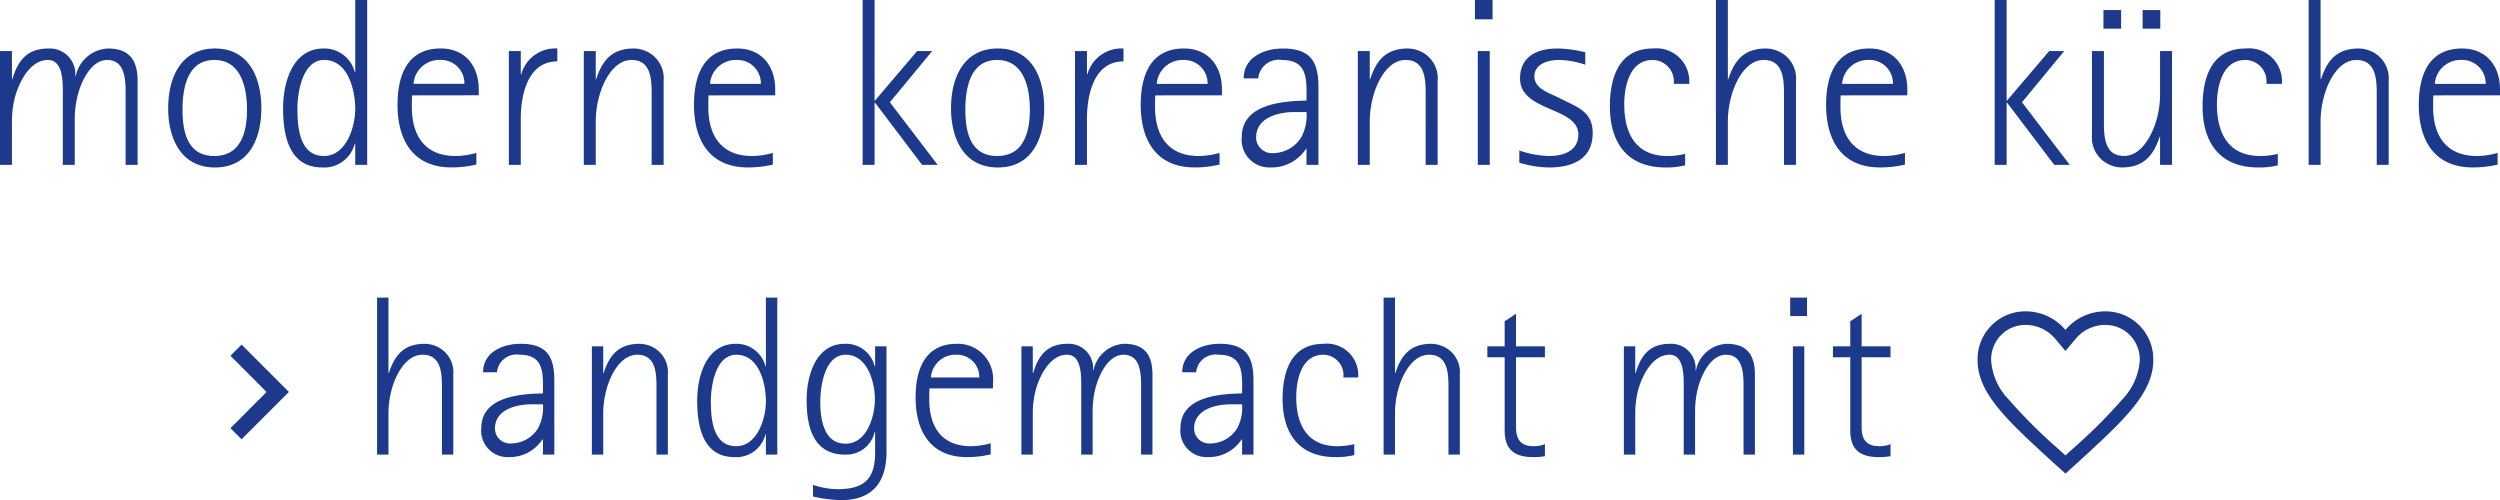
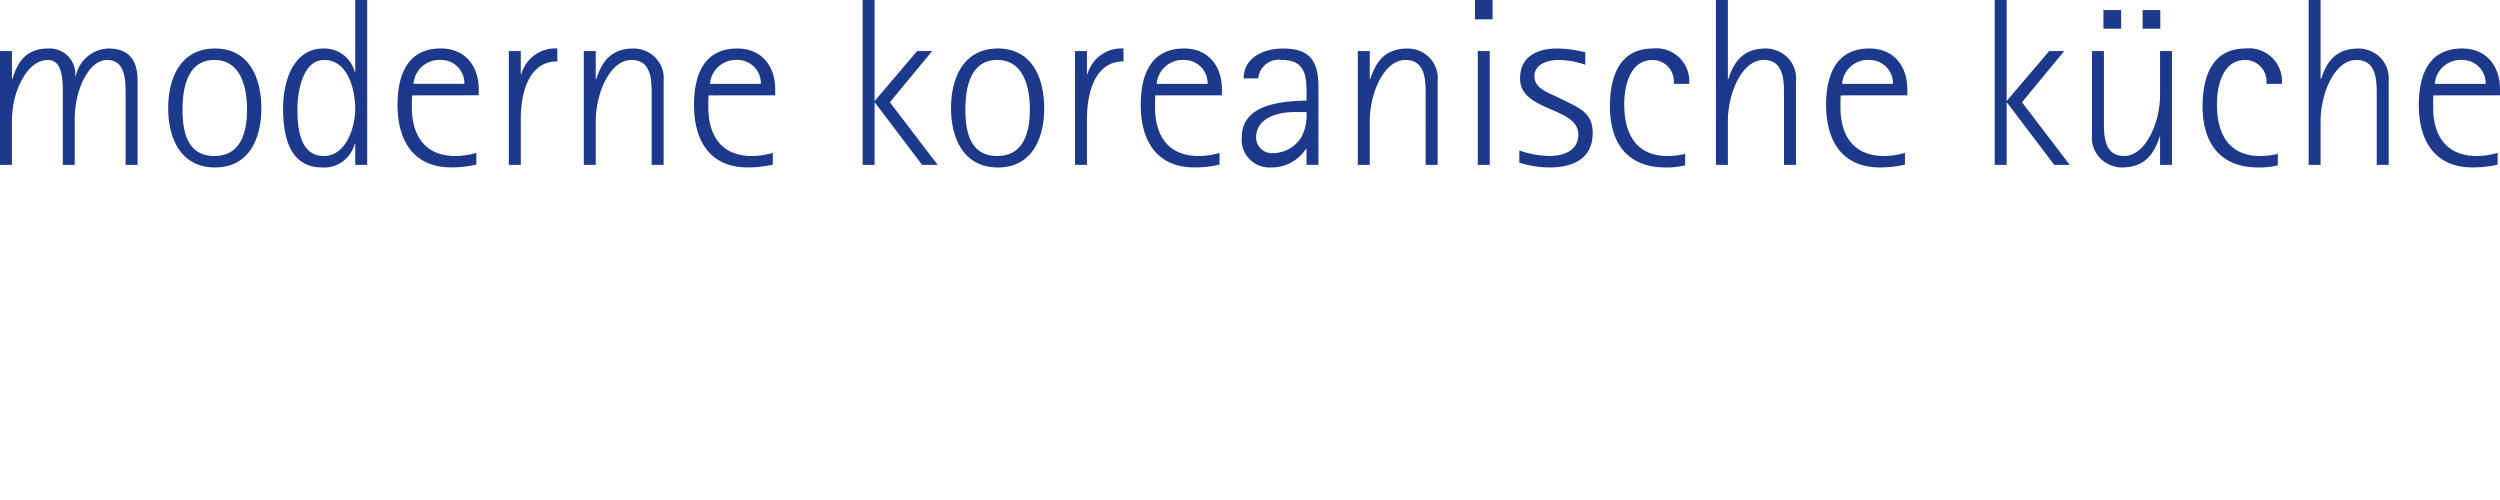
<svg xmlns="http://www.w3.org/2000/svg" width="219.765" height="43.963" viewBox="0 0 219.765 43.963">
  <g id="de-claim" transform="translate(-1.743 -0.51)">
    <path id="Path_20" data-name="Path 20" d="M13.839,0V-7.392c0-1.827-.756-2.835-2.6-2.835A3.037,3.037,0,0,0,8.4-7.791H8.358a2.249,2.249,0,0,0-2.352-2.436c-1.869,0-2.688,1.05-3.171,2.688H2.793V-10H1.743V0h1.05V-3.822A8.666,8.666,0,0,1,3.045-5.9c.357-1.323,1.3-3.318,2.919-3.318,1.344,0,1.3,1.995,1.3,2.919V0h1.05V-4.011A8.667,8.667,0,0,1,8.568-6.09c.294-1.176,1.155-3.129,2.6-3.129,1.575,0,1.617,1.764,1.617,2.919V0ZM24.717-4.977c0-2.625-1.05-5.25-4.074-5.25s-4.116,2.6-4.116,5.25S17.64.231,20.643.231C23.667.231,24.717-2.352,24.717-4.977Zm-1.26.126c0,1.953-.525,4.074-2.877,4.074-2.373,0-2.793-2.142-2.793-4.074,0-1.869.42-4.368,2.793-4.368S23.457-6.741,23.457-4.851ZM34.02,0V-14.49H32.97v6.342h-.042a2.753,2.753,0,0,0-2.73-2.079c-2.751,0-3.57,3-3.57,5.25,0,2.352.5,5.208,3.444,5.208a2.771,2.771,0,0,0,2.856-2.1h.042V0ZM32.97-4.914c0,1.6-.8,4.137-2.751,4.137-2.163,0-2.331-2.562-2.331-4.158,0-1.428.441-4.284,2.352-4.284C32.34-9.219,32.97-6.573,32.97-4.914Zm10.857-1.2v-.525c0-2.058-1.2-3.591-3.339-3.591-2.961,0-3.8,2.394-3.8,4.956,0,3.108,1.365,5.5,4.746,5.5a9.548,9.548,0,0,0,2.184-.252V-1.05a6.752,6.752,0,0,1-1.827.273c-2.73,0-3.843-1.827-3.843-4.3,0-.336,0-.693.021-1.029Zm-1.26-1.008H38.094a2.277,2.277,0,0,1,2.373-2.1A2.054,2.054,0,0,1,42.567-7.119Zm8.169-1.974v-1.134a3.1,3.1,0,0,0-3.171,2.268h-.042V-10h-1.05V0h1.05V-4.032C47.523-6.111,48.111-9.093,50.736-9.093ZM60.081,0V-7.392a2.6,2.6,0,0,0-1.6-2.625,2.793,2.793,0,0,0-1.008-.21c-1.911,0-2.772,1.008-3.318,2.688h-.042V-10h-1.05V0h1.05V-3.822a8.268,8.268,0,0,1,.294-2.163c.336-1.3,1.281-3.234,2.856-3.234,1.68,0,1.764,1.659,1.764,2.919V0Zm9.807-6.111v-.525c0-2.058-1.2-3.591-3.339-3.591-2.961,0-3.8,2.394-3.8,4.956,0,3.108,1.365,5.5,4.746,5.5a9.548,9.548,0,0,0,2.184-.252V-1.05a6.752,6.752,0,0,1-1.827.273c-2.73,0-3.843-1.827-3.843-4.3,0-.336,0-.693.021-1.029Zm-1.26-1.008H64.155a2.277,2.277,0,0,1,2.373-2.1A2.054,2.054,0,0,1,68.628-7.119ZM84.168,0l-4.2-5.5L83.685-10H82.362L78.624-5.607V-14.49h-1.05V0h1.05V-5.46h.042L82.8,0Zm9.366-4.977c0-2.625-1.05-5.25-4.074-5.25s-4.116,2.6-4.116,5.25S86.457.231,89.46.231C92.484.231,93.534-2.352,93.534-4.977Zm-1.26.126c0,1.953-.525,4.074-2.877,4.074-2.373,0-2.793-2.142-2.793-4.074,0-1.869.42-4.368,2.793-4.368S92.274-6.741,92.274-4.851Zm8.232-4.242v-1.134a3.1,3.1,0,0,0-3.171,2.268h-.042V-10h-1.05V0h1.05V-4.032C97.293-6.111,97.881-9.093,100.506-9.093Zm8.652,2.982v-.525c0-2.058-1.2-3.591-3.339-3.591-2.961,0-3.8,2.394-3.8,4.956,0,3.108,1.365,5.5,4.746,5.5a9.548,9.548,0,0,0,2.184-.252V-1.05a6.752,6.752,0,0,1-1.827.273c-2.73,0-3.843-1.827-3.843-4.3,0-.336,0-.693.021-1.029ZM107.9-7.119h-4.473a2.277,2.277,0,0,1,2.373-2.1A2.054,2.054,0,0,1,107.9-7.119ZM117.642,0V-6.825c0-2.226-.672-3.4-3.129-3.4-1.617,0-3.444.756-3.444,2.625h1.281a1.805,1.805,0,0,1,2.079-1.617c2.352,0,2.163,1.827,2.163,3.57-2.163.042-5.691.315-5.691,3.213A2.437,2.437,0,0,0,113.442.231a3.622,3.622,0,0,0,3.108-1.638h.042V0Zm-1.05-4.641a4.064,4.064,0,0,1-.462,2.226,2.955,2.955,0,0,1-2.478,1.386,1.393,1.393,0,0,1-1.491-1.365c0-1.764,1.953-2.247,3.381-2.247ZM128.121,0V-7.392a2.6,2.6,0,0,0-1.6-2.625,2.793,2.793,0,0,0-1.008-.21c-1.911,0-2.772,1.008-3.318,2.688h-.042V-10h-1.05V0h1.05V-3.822a8.269,8.269,0,0,1,.294-2.163c.336-1.3,1.281-3.234,2.856-3.234,1.68,0,1.764,1.659,1.764,2.919V0Zm4.83-12.789v-1.7H131.4v1.7ZM132.7,0V-10h-1.05V0Zm9.051-2.793c0-1.68-1.05-2.163-2.352-2.793l-.861-.42c-.777-.378-1.911-.735-1.911-1.785,0-1.092,1.239-1.428,2.121-1.428a7.5,7.5,0,0,1,2.352.42V-9.891a10.482,10.482,0,0,0-2.436-.336c-1.764,0-3.3.672-3.3,2.646,0,2.919,5.124,2.478,5.124,4.914,0,1.449-1.323,1.89-2.562,1.89A8.653,8.653,0,0,1,135.3-1.26V-.189a9.269,9.269,0,0,0,2.625.42C139.965.231,141.75-.5,141.75-2.793Zm8.484-4.326a2.894,2.894,0,0,0-3.192-3.108c-2.982,0-3.78,2.541-3.78,5.082,0,3.192,1.512,5.376,4.893,5.376a6.768,6.768,0,0,0,1.722-.189V-.966a6.425,6.425,0,0,1-1.554.189c-2.793,0-3.8-2-3.8-4.536,0-1.6.483-3.906,2.5-3.906a1.88,1.88,0,0,1,1.848,2.1ZM159.621,0V-7.392A2.6,2.6,0,0,0,158-10.017a2.793,2.793,0,0,0-1.008-.21c-1.911,0-2.772,1.008-3.318,2.688h-.042V-14.49h-1.05V0h1.05V-3.822a8.268,8.268,0,0,1,.294-2.163c.336-1.3,1.281-3.234,2.856-3.234,1.68,0,1.785,1.638,1.785,2.919V0Zm9.786-6.111v-.525c0-2.058-1.2-3.591-3.339-3.591-2.961,0-3.8,2.394-3.8,4.956,0,3.108,1.365,5.5,4.746,5.5A9.548,9.548,0,0,0,169.2-.021V-1.05a6.752,6.752,0,0,1-1.827.273c-2.73,0-3.843-1.827-3.843-4.3,0-.336,0-.693.021-1.029Zm-1.26-1.008h-4.473a2.277,2.277,0,0,1,2.373-2.1A2.054,2.054,0,0,1,168.147-7.119ZM183.687,0l-4.2-5.5L183.2-10h-1.323l-3.738,4.389V-14.49h-1.05V0h1.05V-5.46h.042L182.322,0Zm7.959-11.97v-1.638h-1.554v1.638Zm-3.444,0v-1.638h-1.554v1.638ZM192.675,0V-10h-1.05v3.822a8.269,8.269,0,0,1-.294,2.163c-.357,1.3-1.3,3.234-2.877,3.234-1.68,0-1.764-1.659-1.764-2.919V-10h-1.05V-2.6A2.6,2.6,0,0,0,187.257.021a2.6,2.6,0,0,0,.987.21c1.911,0,2.793-1.008,3.339-2.688h.042V0Zm9.66-7.119a2.894,2.894,0,0,0-3.192-3.108c-2.982,0-3.78,2.541-3.78,5.082,0,3.192,1.512,5.376,4.893,5.376a6.768,6.768,0,0,0,1.722-.189V-.966a6.425,6.425,0,0,1-1.554.189c-2.793,0-3.8-2-3.8-4.536,0-1.6.483-3.906,2.5-3.906a1.88,1.88,0,0,1,1.848,2.1ZM211.722,0V-7.392a2.6,2.6,0,0,0-1.617-2.625,2.793,2.793,0,0,0-1.008-.21c-1.911,0-2.772,1.008-3.318,2.688h-.042V-14.49h-1.05V0h1.05V-3.822a8.268,8.268,0,0,1,.294-2.163c.336-1.3,1.281-3.234,2.856-3.234,1.68,0,1.785,1.638,1.785,2.919V0Zm9.786-6.111v-.525c0-2.058-1.2-3.591-3.339-3.591-2.961,0-3.8,2.394-3.8,4.956,0,3.108,1.365,5.5,4.746,5.5A9.548,9.548,0,0,0,221.3-.021V-1.05a6.752,6.752,0,0,1-1.827.273c-2.73,0-3.843-1.827-3.843-4.3,0-.336,0-.693.021-1.029Zm-1.26-1.008h-4.473a2.277,2.277,0,0,1,2.373-2.1A2.054,2.054,0,0,1,220.248-7.119Z" transform="translate(0 15)" fill="#1d398c" />
    <g id="Group_7" data-name="Group 7" transform="translate(22 26.473)">
-       <path id="Path_21" data-name="Path 21" d="M8.36,0V-7.04a2.475,2.475,0,0,0-1.54-2.5,2.66,2.66,0,0,0-.96-.2c-1.82,0-2.64.96-3.16,2.56H2.66V-13.8h-1V0h1V-3.64A7.875,7.875,0,0,1,2.94-5.7c.32-1.24,1.22-3.08,2.72-3.08,1.6,0,1.7,1.56,1.7,2.78V0Zm8.88,0V-6.5c0-2.12-.64-3.24-2.98-3.24-1.54,0-3.28.72-3.28,2.5H12.2a1.719,1.719,0,0,1,1.98-1.54c2.24,0,2.06,1.74,2.06,3.4-2.06.04-5.42.3-5.42,3.06A2.321,2.321,0,0,0,13.24.22,3.45,3.45,0,0,0,16.2-1.34h.04V0Zm-1-4.42A3.87,3.87,0,0,1,15.8-2.3,2.814,2.814,0,0,1,13.44-.98a1.327,1.327,0,0,1-1.42-1.3c0-1.68,1.86-2.14,3.22-2.14ZM27.22,0V-7.04a2.475,2.475,0,0,0-1.52-2.5,2.66,2.66,0,0,0-.96-.2c-1.82,0-2.64.96-3.16,2.56h-.04V-9.52h-1V0h1V-3.64a7.875,7.875,0,0,1,.28-2.06c.32-1.24,1.22-3.08,2.72-3.08,1.6,0,1.68,1.58,1.68,2.78V0Zm9.62,0V-13.8h-1v6.04H35.8a2.621,2.621,0,0,0-2.6-1.98c-2.62,0-3.4,2.86-3.4,5,0,2.24.48,4.96,3.28,4.96a2.639,2.639,0,0,0,2.72-2h.04V0Zm-1-4.68c0,1.52-.76,3.94-2.62,3.94C31.16-.74,31-3.18,31-4.7c0-1.36.42-4.08,2.24-4.08C35.24-8.78,35.84-6.26,35.84-4.68ZM46.44-.24V-9.52h-1v1.76H45.4a2.589,2.589,0,0,0-2.64-1.98c-2.56,0-3.34,2.86-3.34,4.94,0,2.32.56,4.8,3.38,4.8a2.564,2.564,0,0,0,2.6-1.98h.04v1.8c0,2.36-1,3.22-3.32,3.22a7.084,7.084,0,0,1-2.14-.38V3.68A11.384,11.384,0,0,0,42.46,4C45.22,4,46.44,2.42,46.44-.24ZM45.42-4.88c0,1.52-.7,3.92-2.58,3.92-1.92,0-2.22-2.18-2.22-3.66,0-1.38.38-4.16,2.24-4.16C44.74-8.78,45.42-6.4,45.42-4.88ZM55.8-5.82v-.5a3.1,3.1,0,0,0-3.18-3.42C49.8-9.74,49-7.46,49-5.02,49-2.06,50.3.22,53.52.22A9.093,9.093,0,0,0,55.6-.02V-1a6.431,6.431,0,0,1-1.74.26c-2.6,0-3.66-1.74-3.66-4.1,0-.32,0-.66.02-.98Zm-1.2-.96H50.34a2.169,2.169,0,0,1,2.26-2A1.956,1.956,0,0,1,54.6-6.78ZM69.82,0V-7.04c0-1.74-.72-2.7-2.48-2.7a2.892,2.892,0,0,0-2.7,2.32H64.6a2.142,2.142,0,0,0-2.24-2.32c-1.78,0-2.56,1-3.02,2.56H59.3V-9.52h-1V0h1V-3.64a8.254,8.254,0,0,1,.24-1.98c.34-1.26,1.24-3.16,2.78-3.16,1.28,0,1.24,1.9,1.24,2.78V0h1V-3.82A8.254,8.254,0,0,1,64.8-5.8c.28-1.12,1.1-2.98,2.48-2.98,1.5,0,1.54,1.68,1.54,2.78V0ZM78.7,0V-6.5c0-2.12-.64-3.24-2.98-3.24-1.54,0-3.28.72-3.28,2.5h1.22a1.719,1.719,0,0,1,1.98-1.54c2.24,0,2.06,1.74,2.06,3.4-2.06.04-5.42.3-5.42,3.06A2.321,2.321,0,0,0,74.7.22a3.45,3.45,0,0,0,2.96-1.56h.04V0Zm-1-4.42a3.87,3.87,0,0,1-.44,2.12A2.814,2.814,0,0,1,74.9-.98a1.327,1.327,0,0,1-1.42-1.3c0-1.68,1.86-2.14,3.22-2.14ZM87.9-6.78a2.756,2.756,0,0,0-3.04-2.96c-2.84,0-3.6,2.42-3.6,4.84,0,3.04,1.44,5.12,4.66,5.12A6.446,6.446,0,0,0,87.56.04V-.92a6.119,6.119,0,0,1-1.48.18c-2.66,0-3.62-1.9-3.62-4.32,0-1.52.46-3.72,2.38-3.72a1.79,1.79,0,0,1,1.76,2ZM96.84,0V-7.04a2.475,2.475,0,0,0-1.54-2.5,2.66,2.66,0,0,0-.96-.2c-1.82,0-2.64.96-3.16,2.56h-.04V-13.8h-1V0h1V-3.64a7.875,7.875,0,0,1,.28-2.06c.32-1.24,1.22-3.08,2.72-3.08,1.6,0,1.7,1.56,1.7,2.78V0Zm7.48.14V-.92a2.665,2.665,0,0,1-.98.18c-1.18,0-1.56-.62-1.56-1.7V-8.56h2.54v-.96h-2.54v-2.86l-1,.66v2.2H99.26v.96h1.52v6.44c0,1.66.84,2.34,2.52,2.34A5.845,5.845,0,0,0,104.32.14ZM122.78,0V-7.04c0-1.74-.72-2.7-2.48-2.7a2.892,2.892,0,0,0-2.7,2.32h-.04a2.142,2.142,0,0,0-2.24-2.32c-1.78,0-2.56,1-3.02,2.56h-.04V-9.52h-1V0h1V-3.64a8.254,8.254,0,0,1,.24-1.98c.34-1.26,1.24-3.16,2.78-3.16,1.28,0,1.24,1.9,1.24,2.78V0h1V-3.82a8.254,8.254,0,0,1,.24-1.98c.28-1.12,1.1-2.98,2.48-2.98,1.5,0,1.54,1.68,1.54,2.78V0Zm4.58-12.18V-13.8h-1.48v1.62ZM127.12,0V-9.52h-1V0Zm7.58.14V-.92a2.665,2.665,0,0,1-.98.18c-1.18,0-1.56-.62-1.56-1.7V-8.56h2.54v-.96h-2.54v-2.86l-1,.66v2.2h-1.52v.96h1.52v6.44c0,1.66.84,2.34,2.52,2.34A5.844,5.844,0,0,0,134.7.14Z" transform="translate(11.231 14)" fill="#1d398c" />
-       <path id="Icon_material-keyboard-arrow-right" data-name="Icon material-keyboard-arrow-right" d="M12.885,15.969l3.176-3.183L12.885,9.6l.978-.978,4.161,4.161-4.161,4.161Z" transform="translate(-12.885 -4.291)" fill="#1d398b" />
-       <path id="Icon_ionic-md-heart-empty" data-name="Icon ionic-md-heart-empty" d="M14.575,4.5A4.569,4.569,0,0,0,11.1,6.13,4.569,4.569,0,0,0,7.623,4.5,4.2,4.2,0,0,0,3.375,8.774c0,2.952,2.626,5.322,6.6,8.976L11.1,18.76l1.122-1.01c3.977-3.654,6.6-6.023,6.6-8.976A4.2,4.2,0,0,0,14.575,4.5Zm-3,12.229-.156.145-.319.29-.319-.29-.156-.145A47.2,47.2,0,0,1,6.067,12.2a5.449,5.449,0,0,1-1.5-3.424,3.089,3.089,0,0,1,.88-2.2,3.022,3.022,0,0,1,2.176-.884A3.406,3.406,0,0,1,10.189,6.9l.91,1.081.91-1.081a3.393,3.393,0,0,1,2.566-1.207,3.037,3.037,0,0,1,2.18.884,3.1,3.1,0,0,1,.88,2.2,5.477,5.477,0,0,1-1.5,3.424A47.3,47.3,0,0,1,11.575,16.729Z" transform="translate(150.208 -3.093)" fill="#1d398b" />
-     </g>
+       </g>
  </g>
</svg>